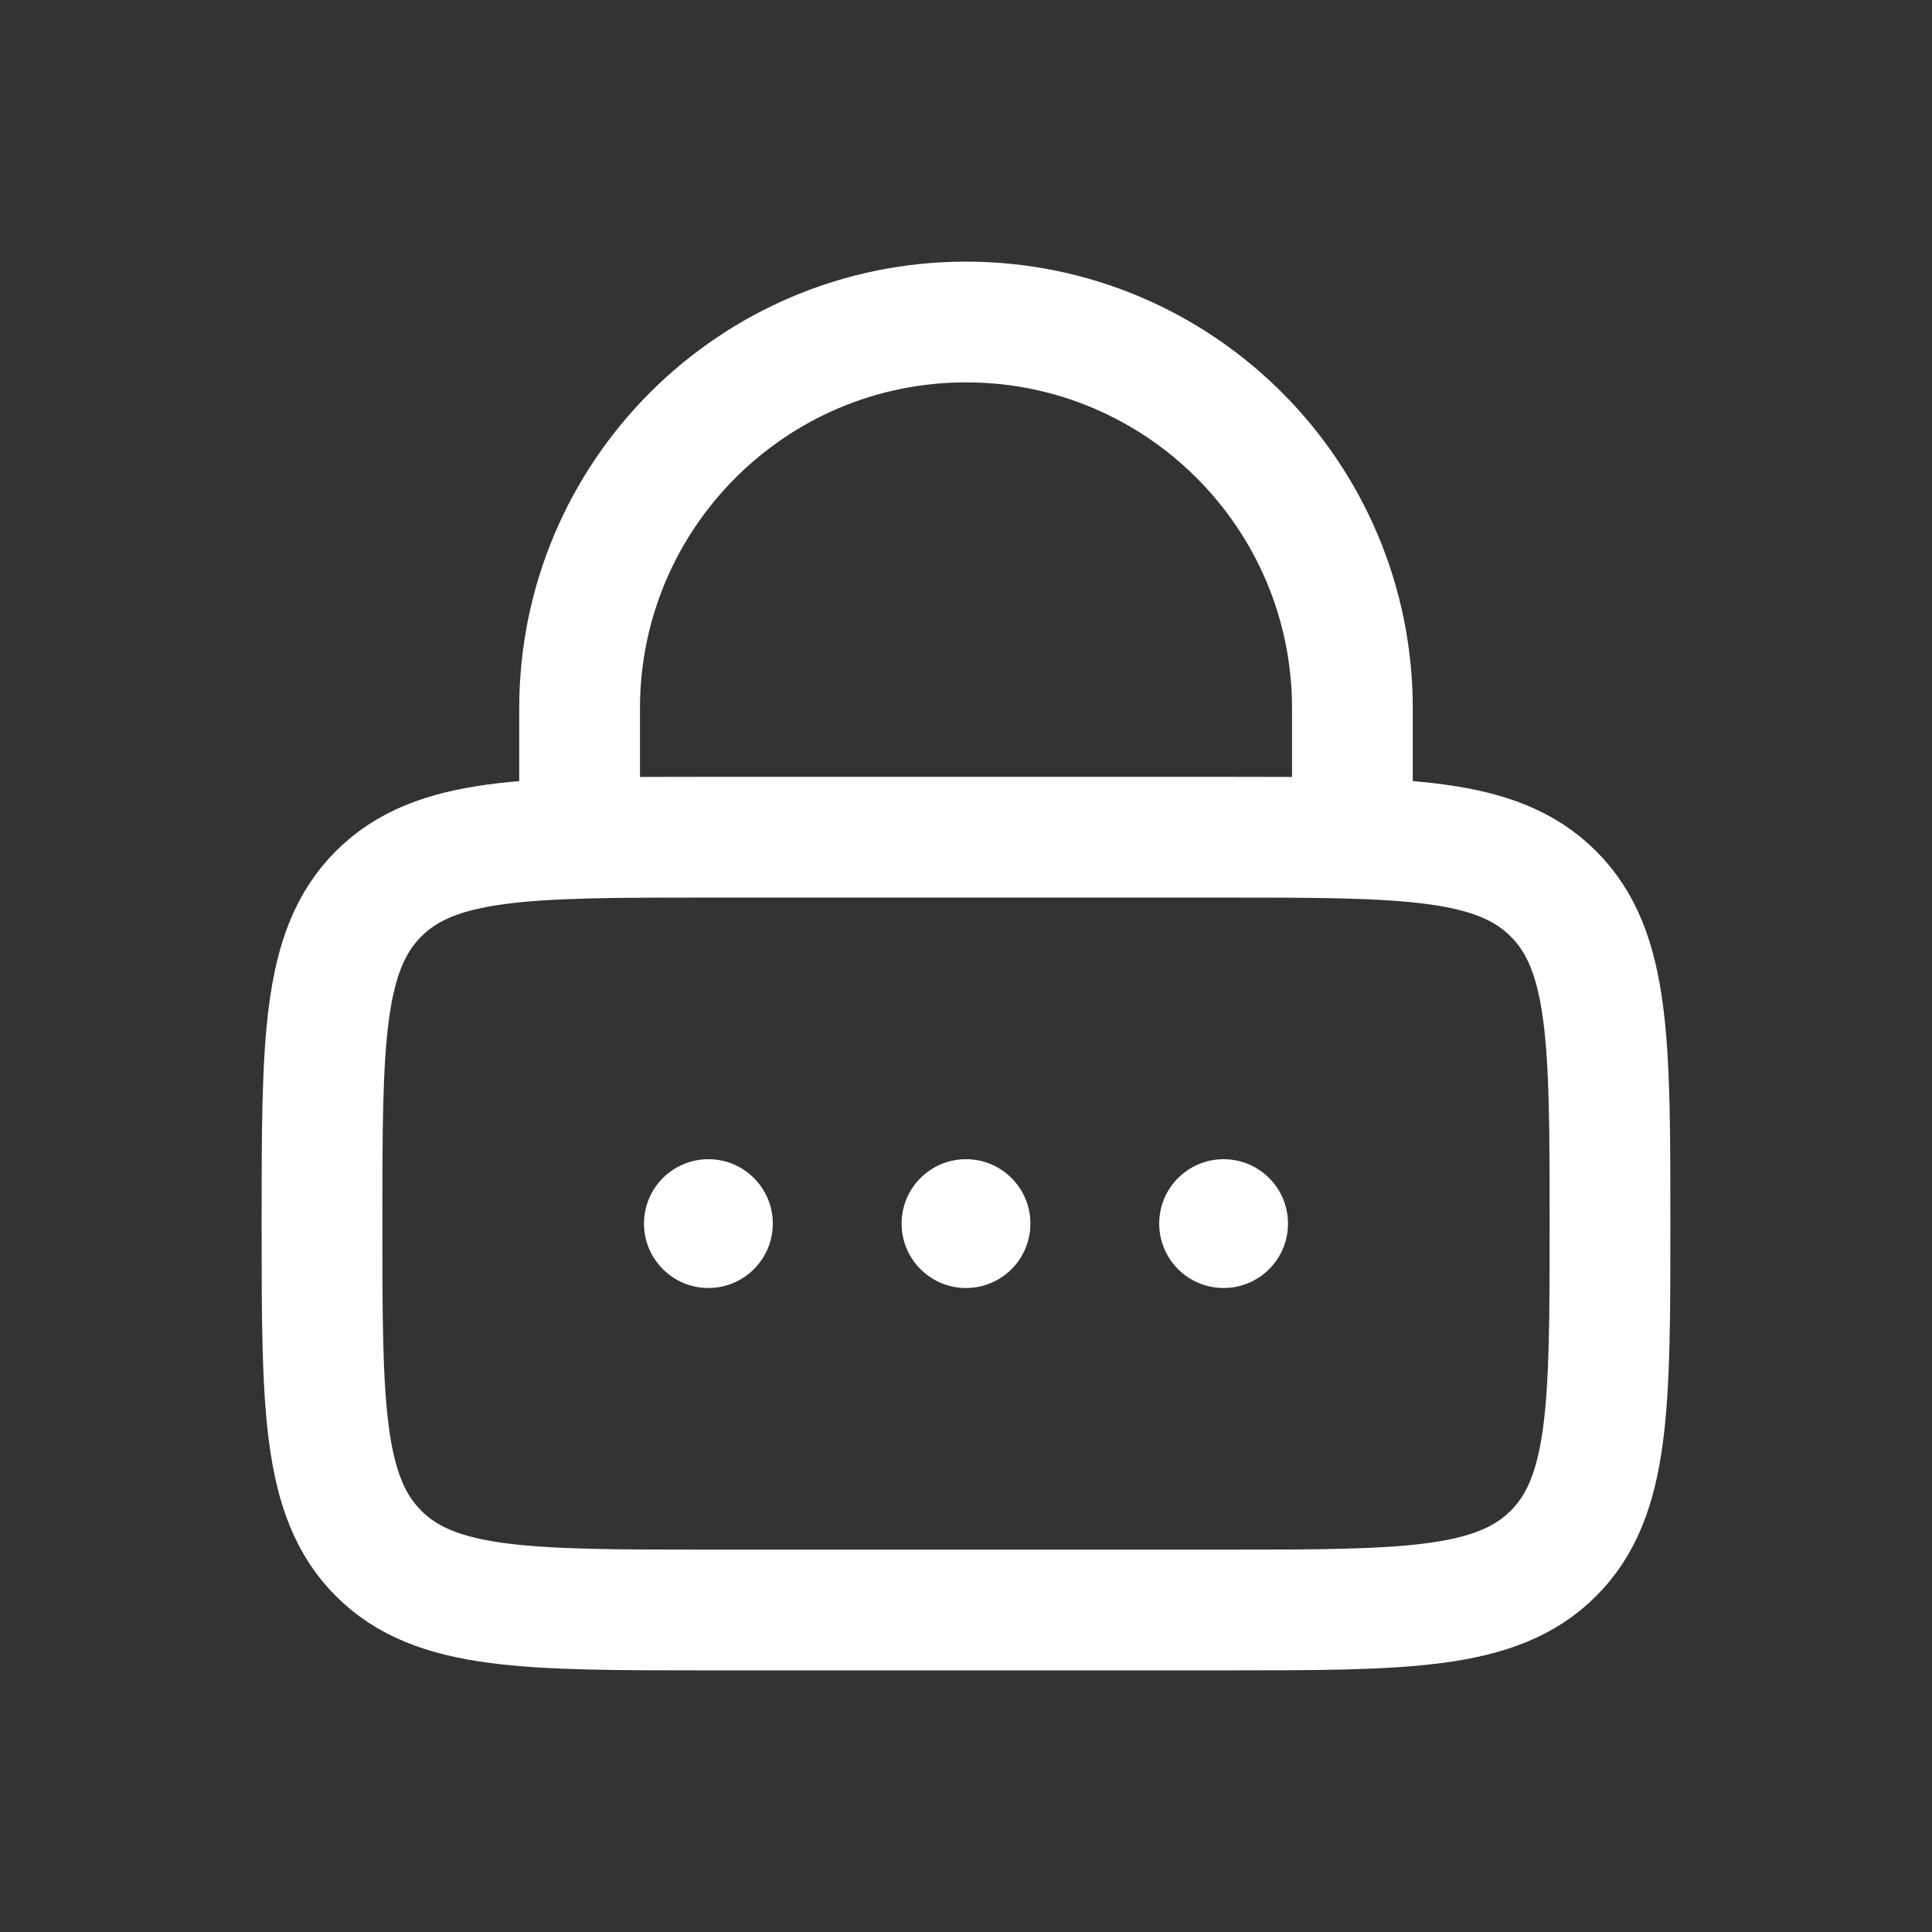
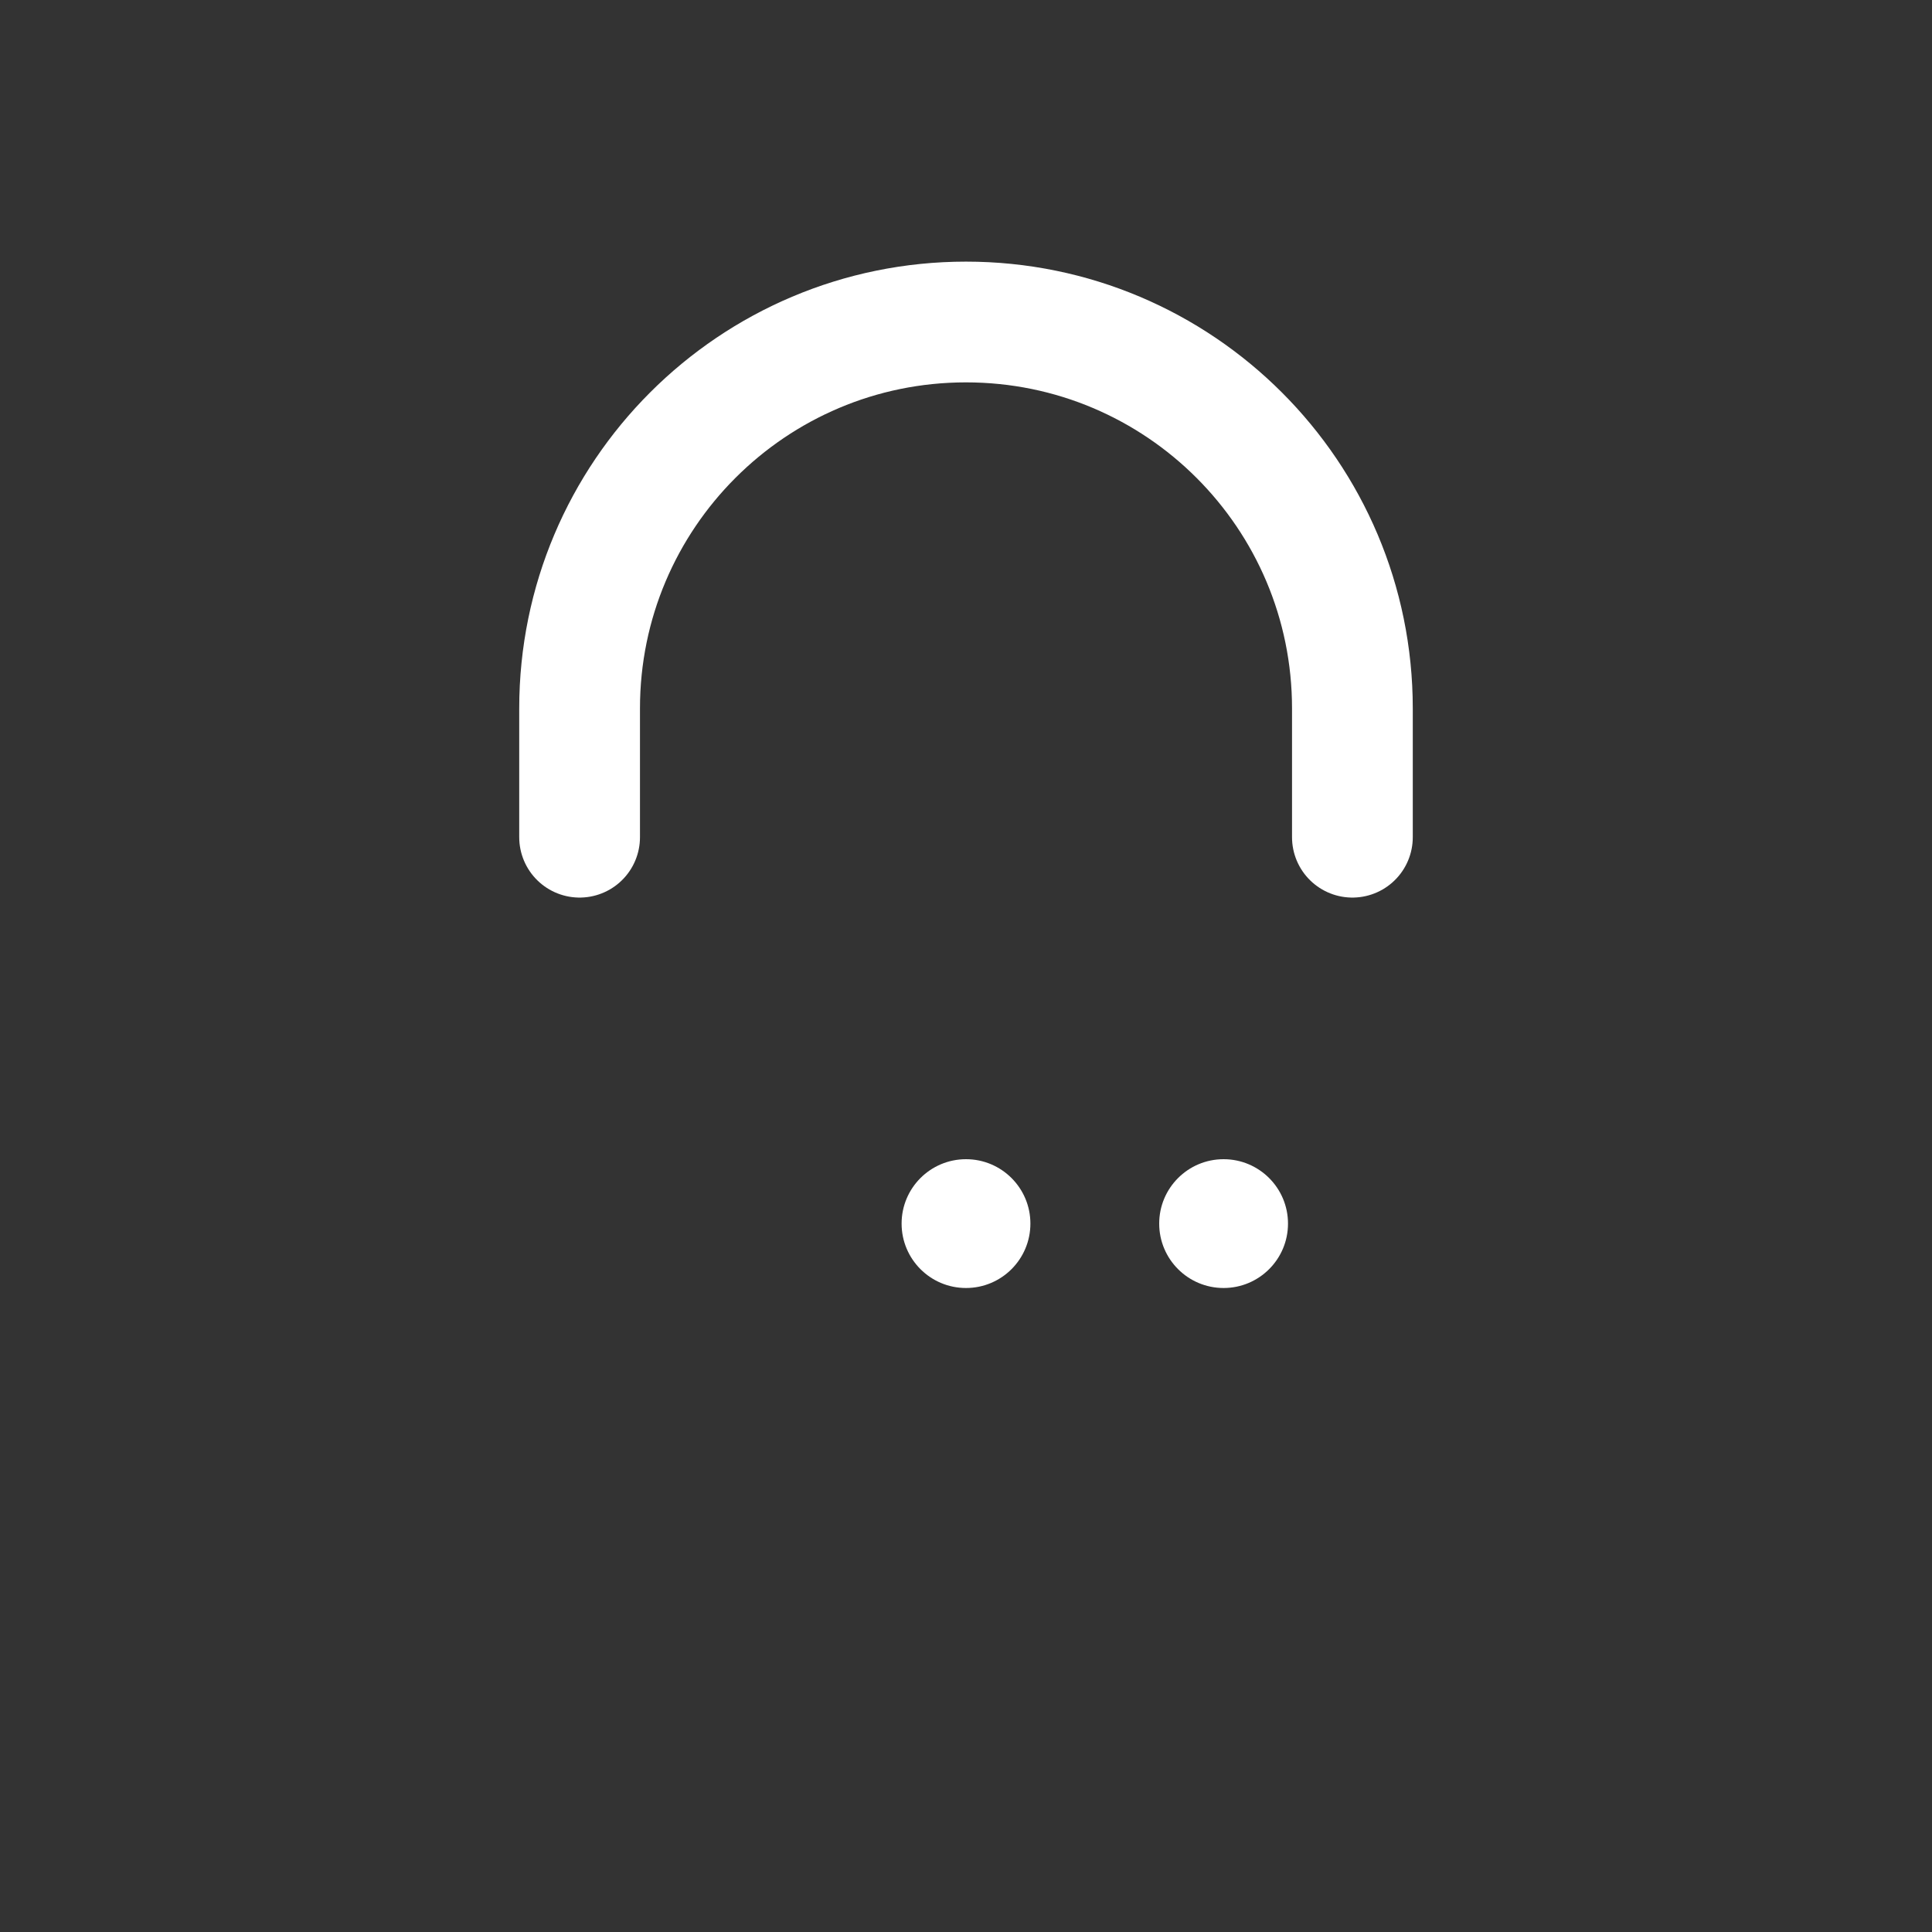
<svg xmlns="http://www.w3.org/2000/svg" width="24" height="24" viewBox="0 0 24 24" fill="none">
  <rect x="0" y="0" width="24" height="24" fill="#333333" stroke="none" />
-   <path d="M4 15.2C4 12.937 4 11.806 4.703 11.103C5.406 10.4 6.537 10.4 8.8 10.4H15.2C17.463 10.4 18.594 10.4 19.297 11.103C20 11.806 20 12.937 20 15.2C20 17.463 20 18.594 19.297 19.297C18.594 20 17.463 20 15.2 20H8.8C6.537 20 5.406 20 4.703 19.297C4 18.594 4 17.463 4 15.2Z" stroke="white" stroke-width="1.5" />
  <path d="M7.2 10.4V8.8C7.2 6.149 9.349 4 12 4C14.651 4 16.8 6.149 16.8 8.8V10.4" stroke="white" stroke-width="1.5" stroke-linecap="round" />
-   <path d="M9.6 15.2C9.6 15.642 9.242 16 8.8 16C8.358 16 8 15.642 8 15.2C8 14.758 8.358 14.4 8.8 14.4C9.242 14.4 9.6 14.758 9.6 15.2Z" fill="white" />
  <path d="M12.8 15.2C12.8 15.642 12.442 16 12 16C11.558 16 11.2 15.642 11.2 15.2C11.2 14.758 11.558 14.4 12 14.4C12.442 14.4 12.8 14.758 12.8 15.2Z" fill="white" />
  <path d="M16 15.2C16 15.642 15.642 16 15.2 16C14.758 16 14.4 15.642 14.4 15.2C14.4 14.758 14.758 14.4 15.2 14.4C15.642 14.4 16 14.758 16 15.2Z" fill="white" />
</svg>